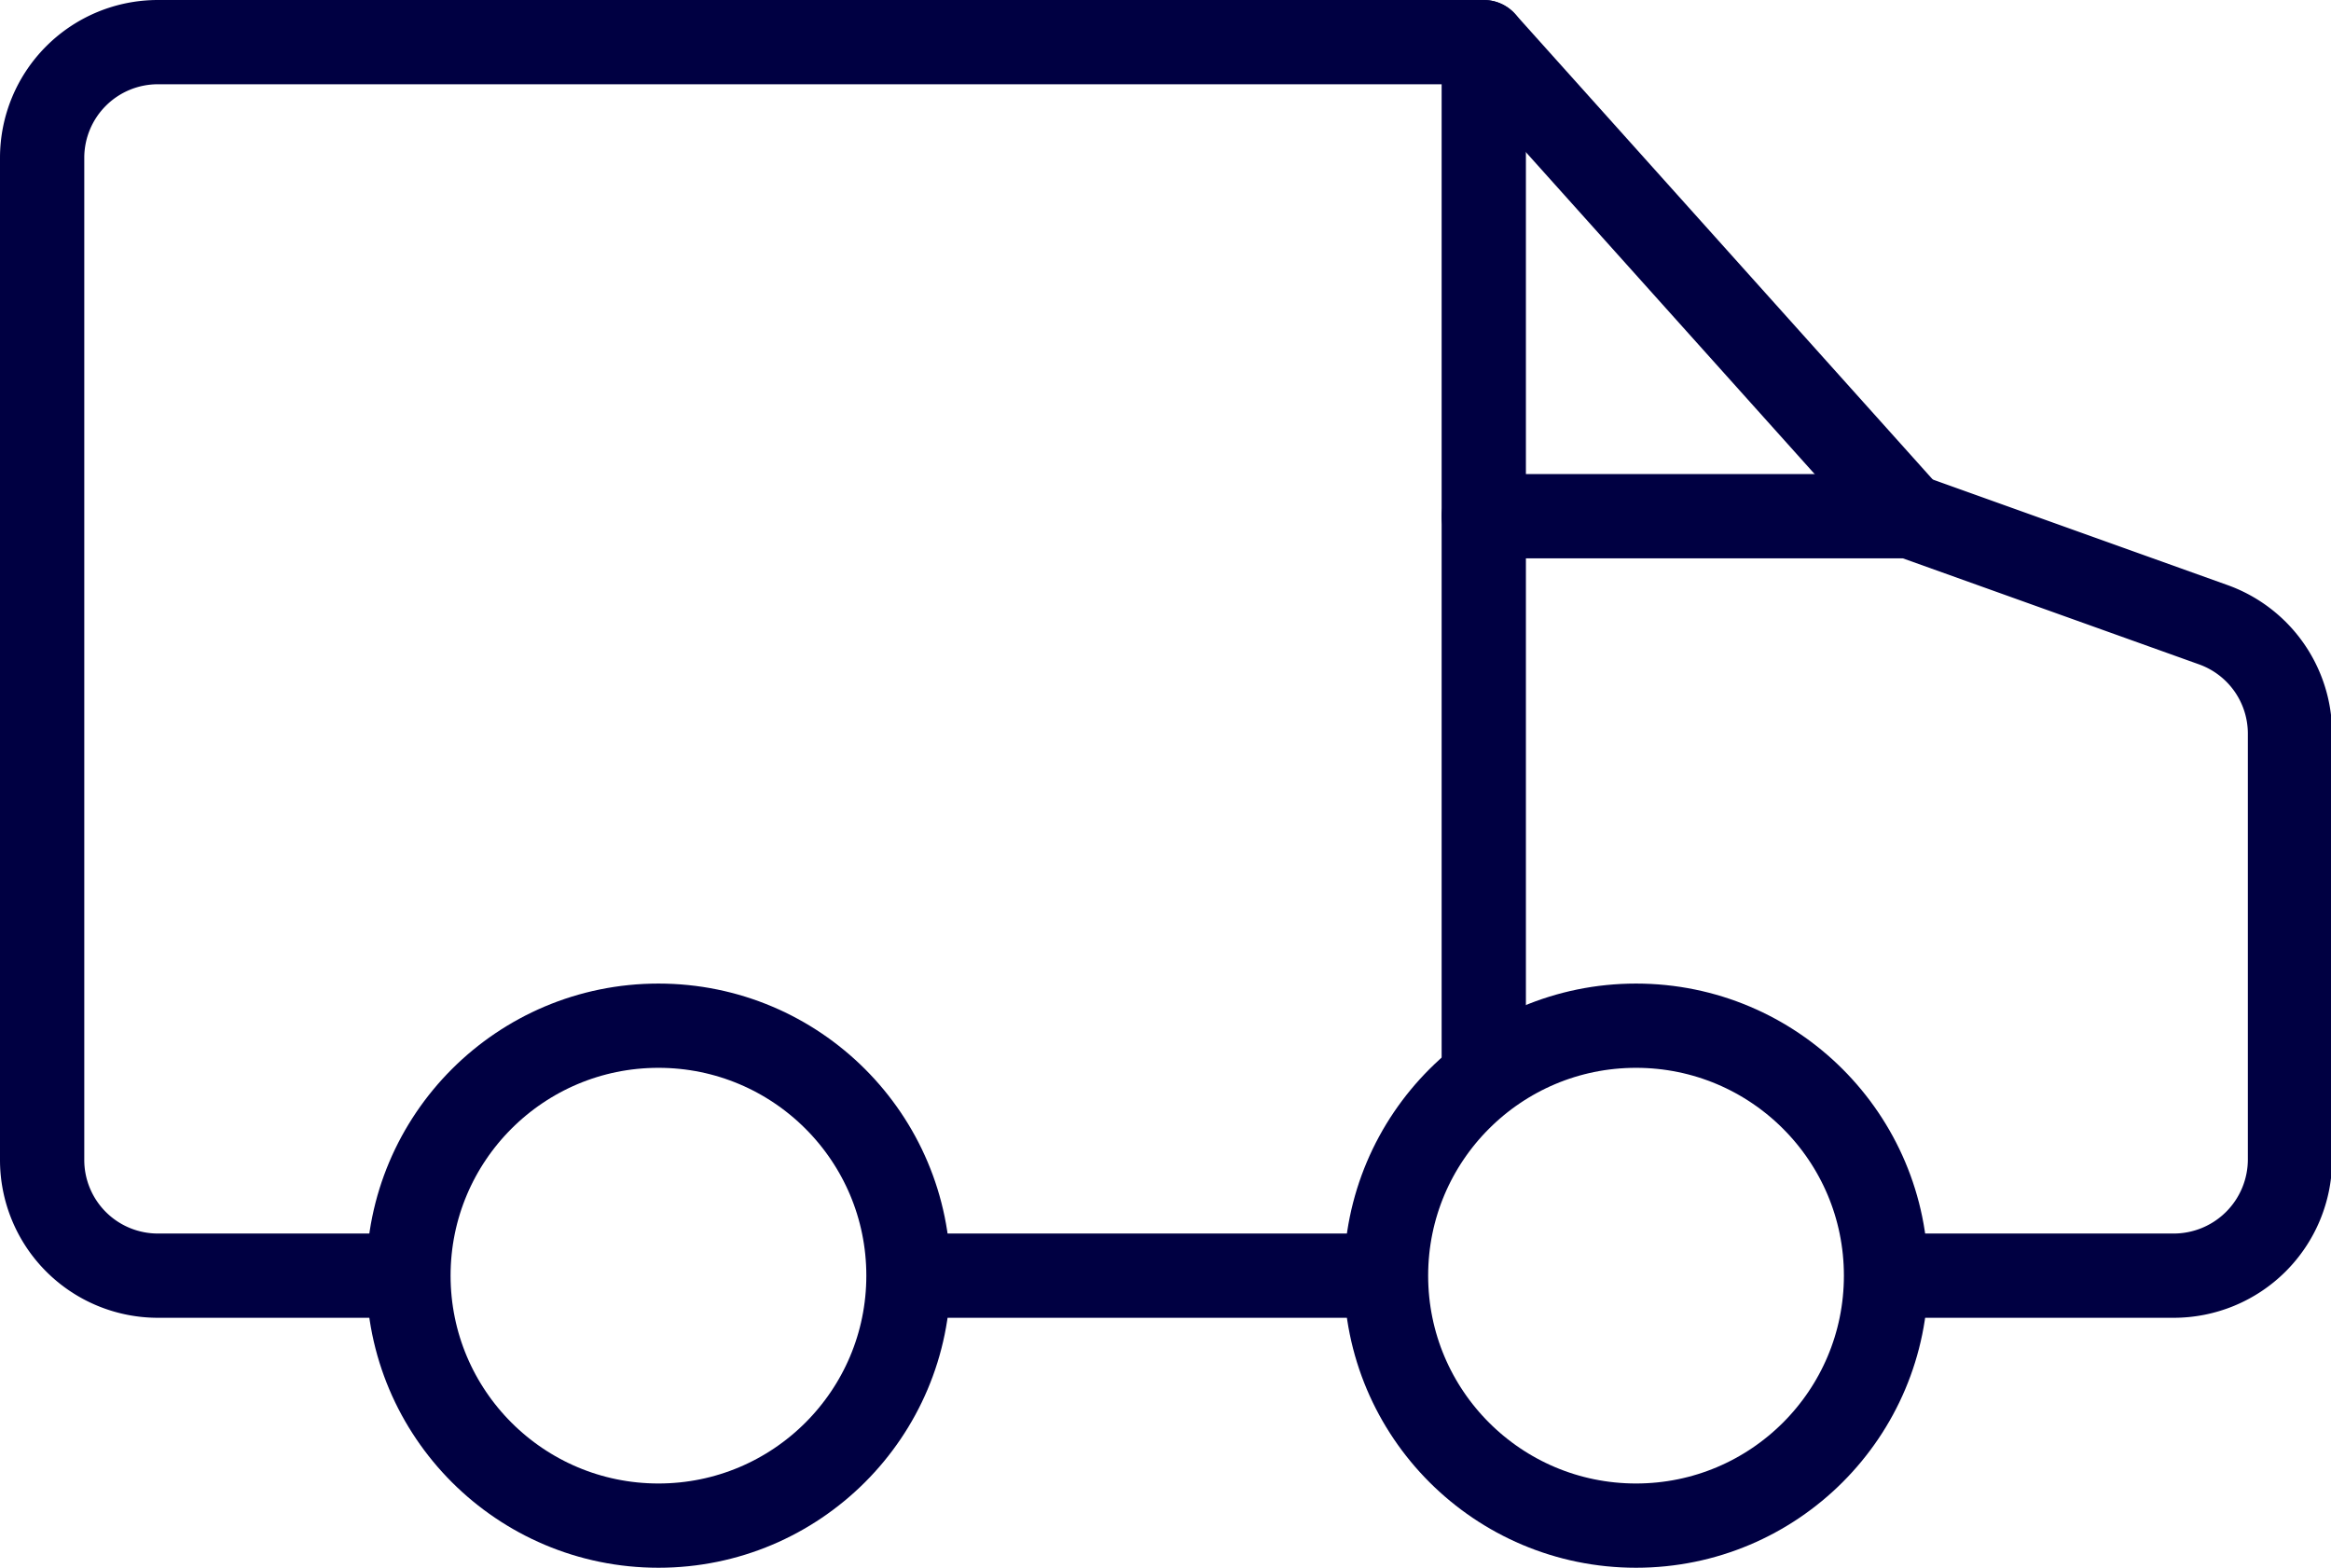
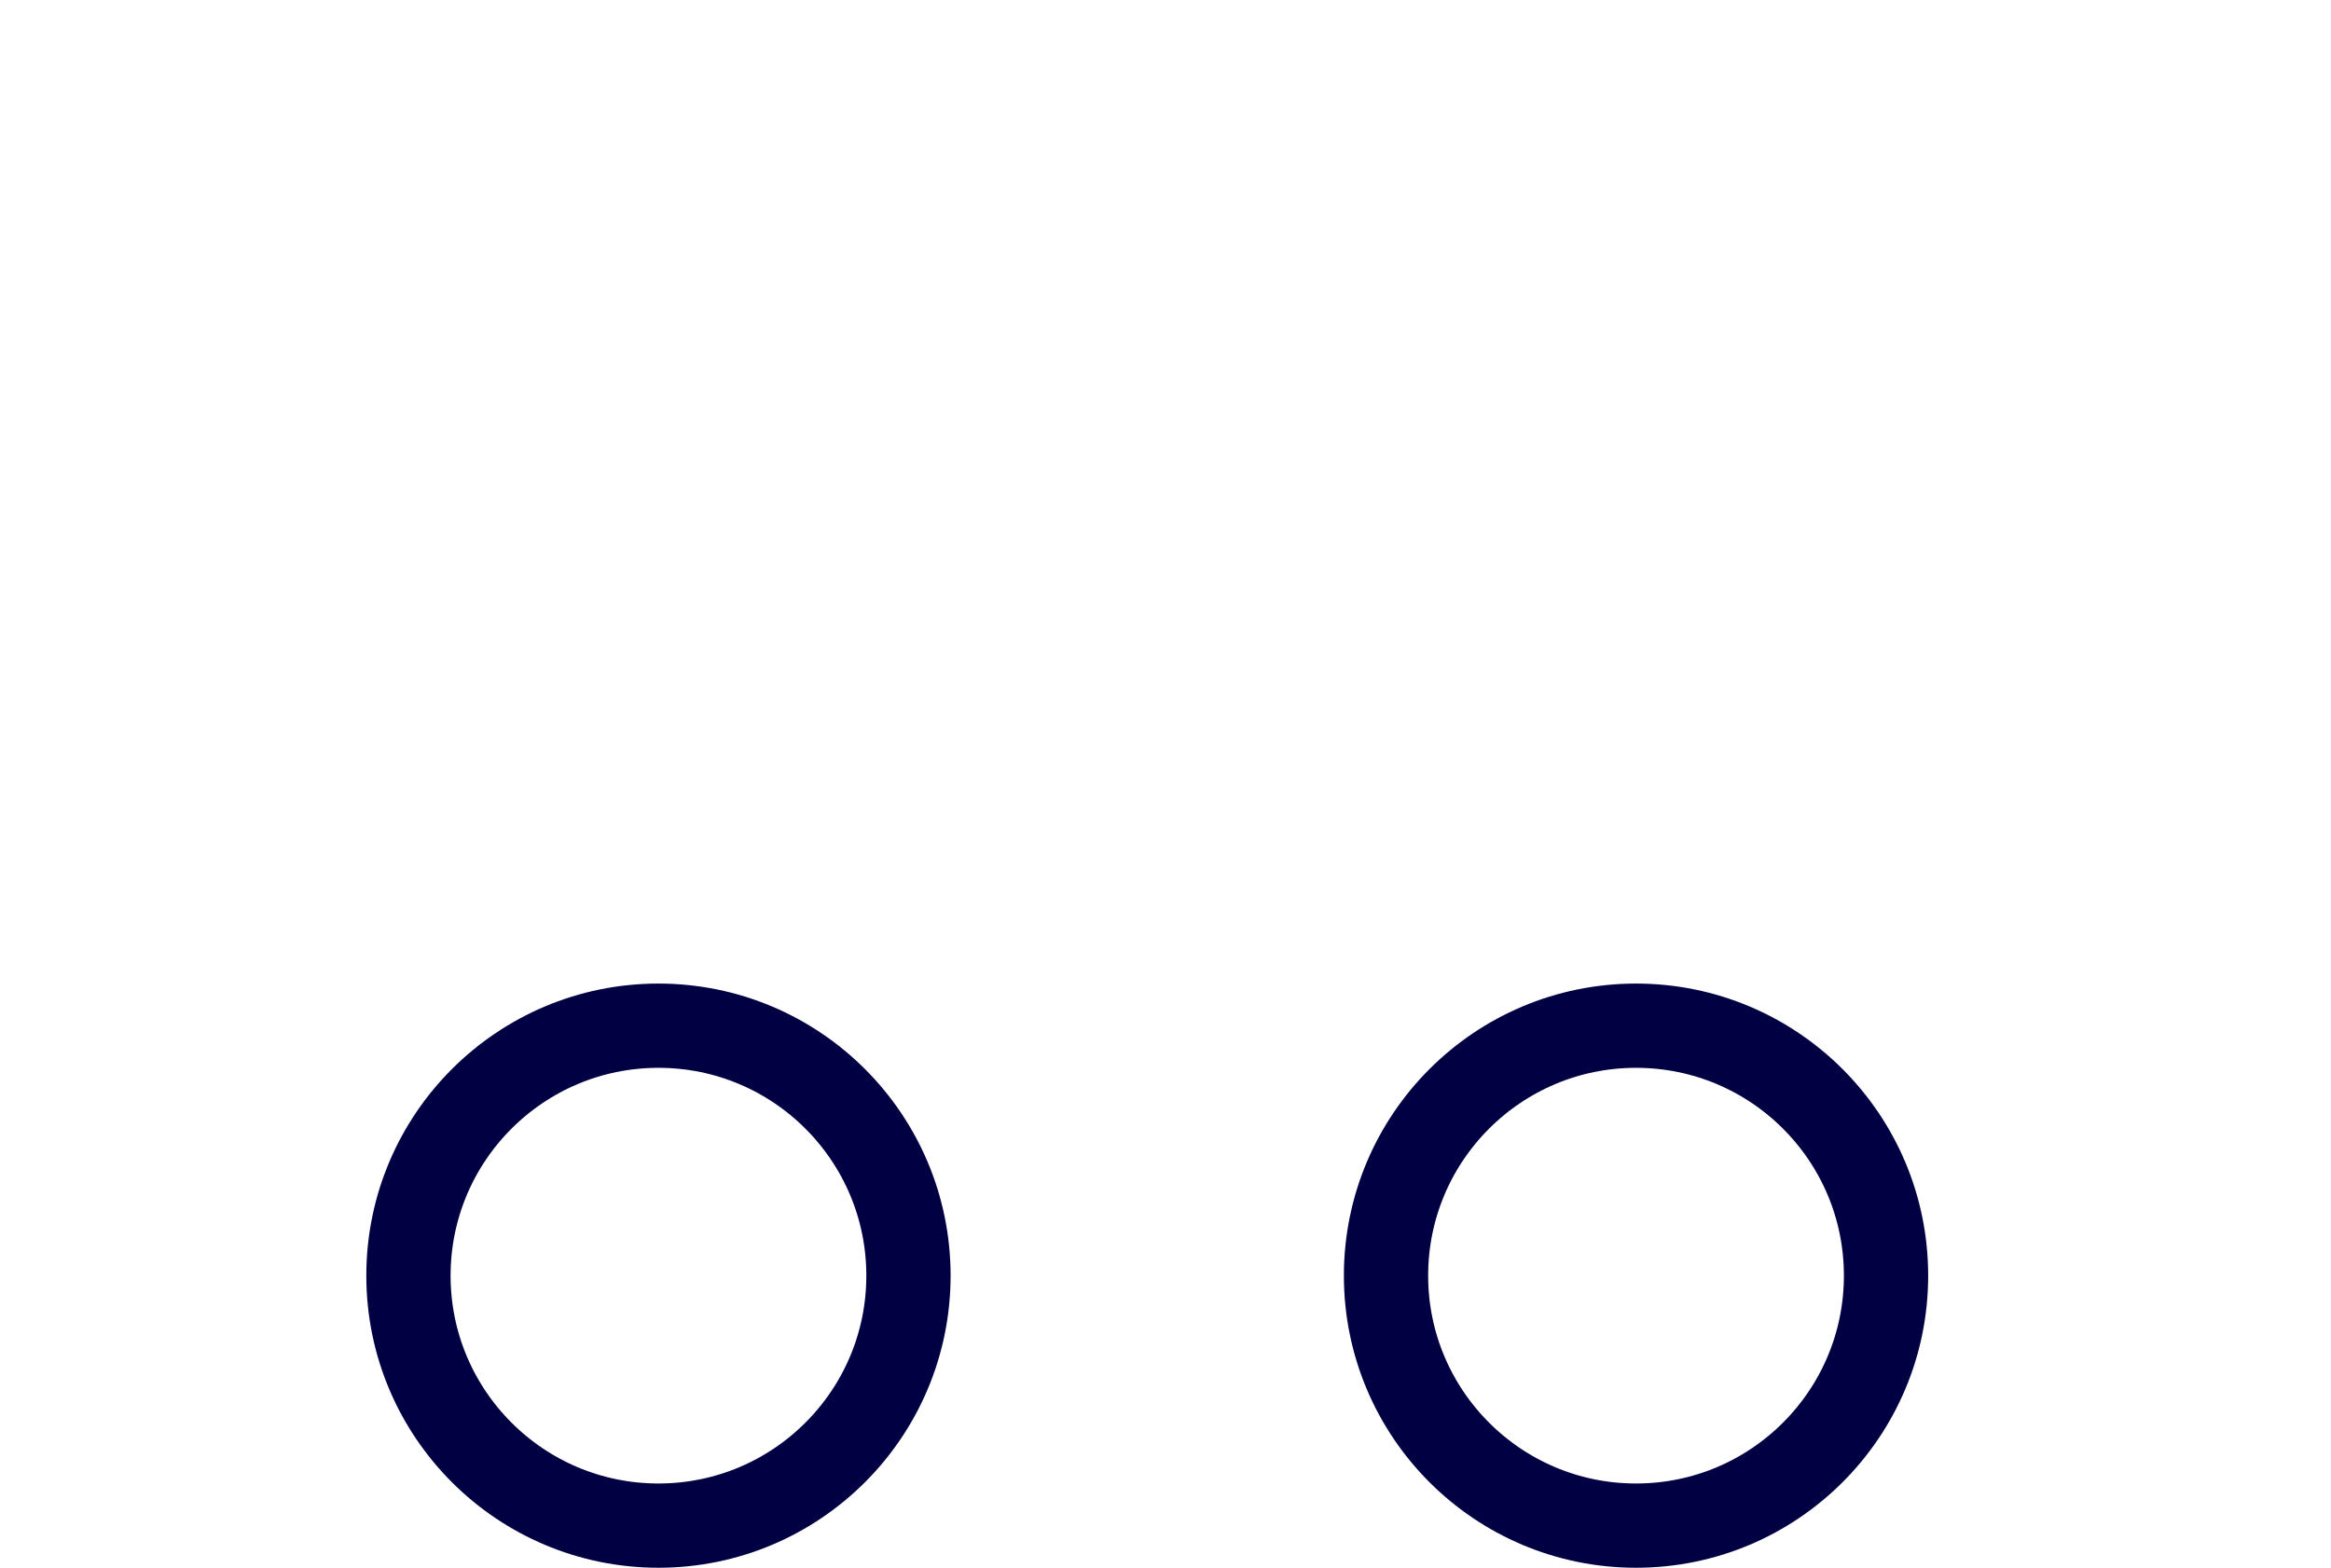
<svg xmlns="http://www.w3.org/2000/svg" viewBox="0 0 41.49 27.91">
  <defs>
    <style>.cls-1,.cls-2{fill:none;stroke:#000042;stroke-linejoin:round;stroke-width:1.5px;}.cls-2{stroke-linecap:round;}</style>
  </defs>
  <g id="Ebene_2" data-name="Ebene 2">
    <g id="Ebene_1-2" data-name="Ebene 1">
-       <path class="cls-1" d="M7.23,22.71H2.81A2.06,2.06,0,0,1,.75,20.64V2.81A2.06,2.06,0,0,1,2.81.75h23.6V19.37" />
-       <line class="cls-1" x1="24.68" y1="22.71" x2="16.12" y2="22.71" />
-       <path class="cls-2" d="M26.41,9.19H34l5.39,1.93a2.06,2.06,0,0,1,1.37,1.94v7.58a2.07,2.07,0,0,1-2.07,2.07h-5.1" />
-       <line class="cls-2" x1="26.41" y1="0.75" x2="33.98" y2="9.19" />
      <circle class="cls-2" cx="11.72" cy="22.71" r="4.45" />
      <circle class="cls-2" cx="29.12" cy="22.71" r="4.45" />
    </g>
  </g>
</svg>